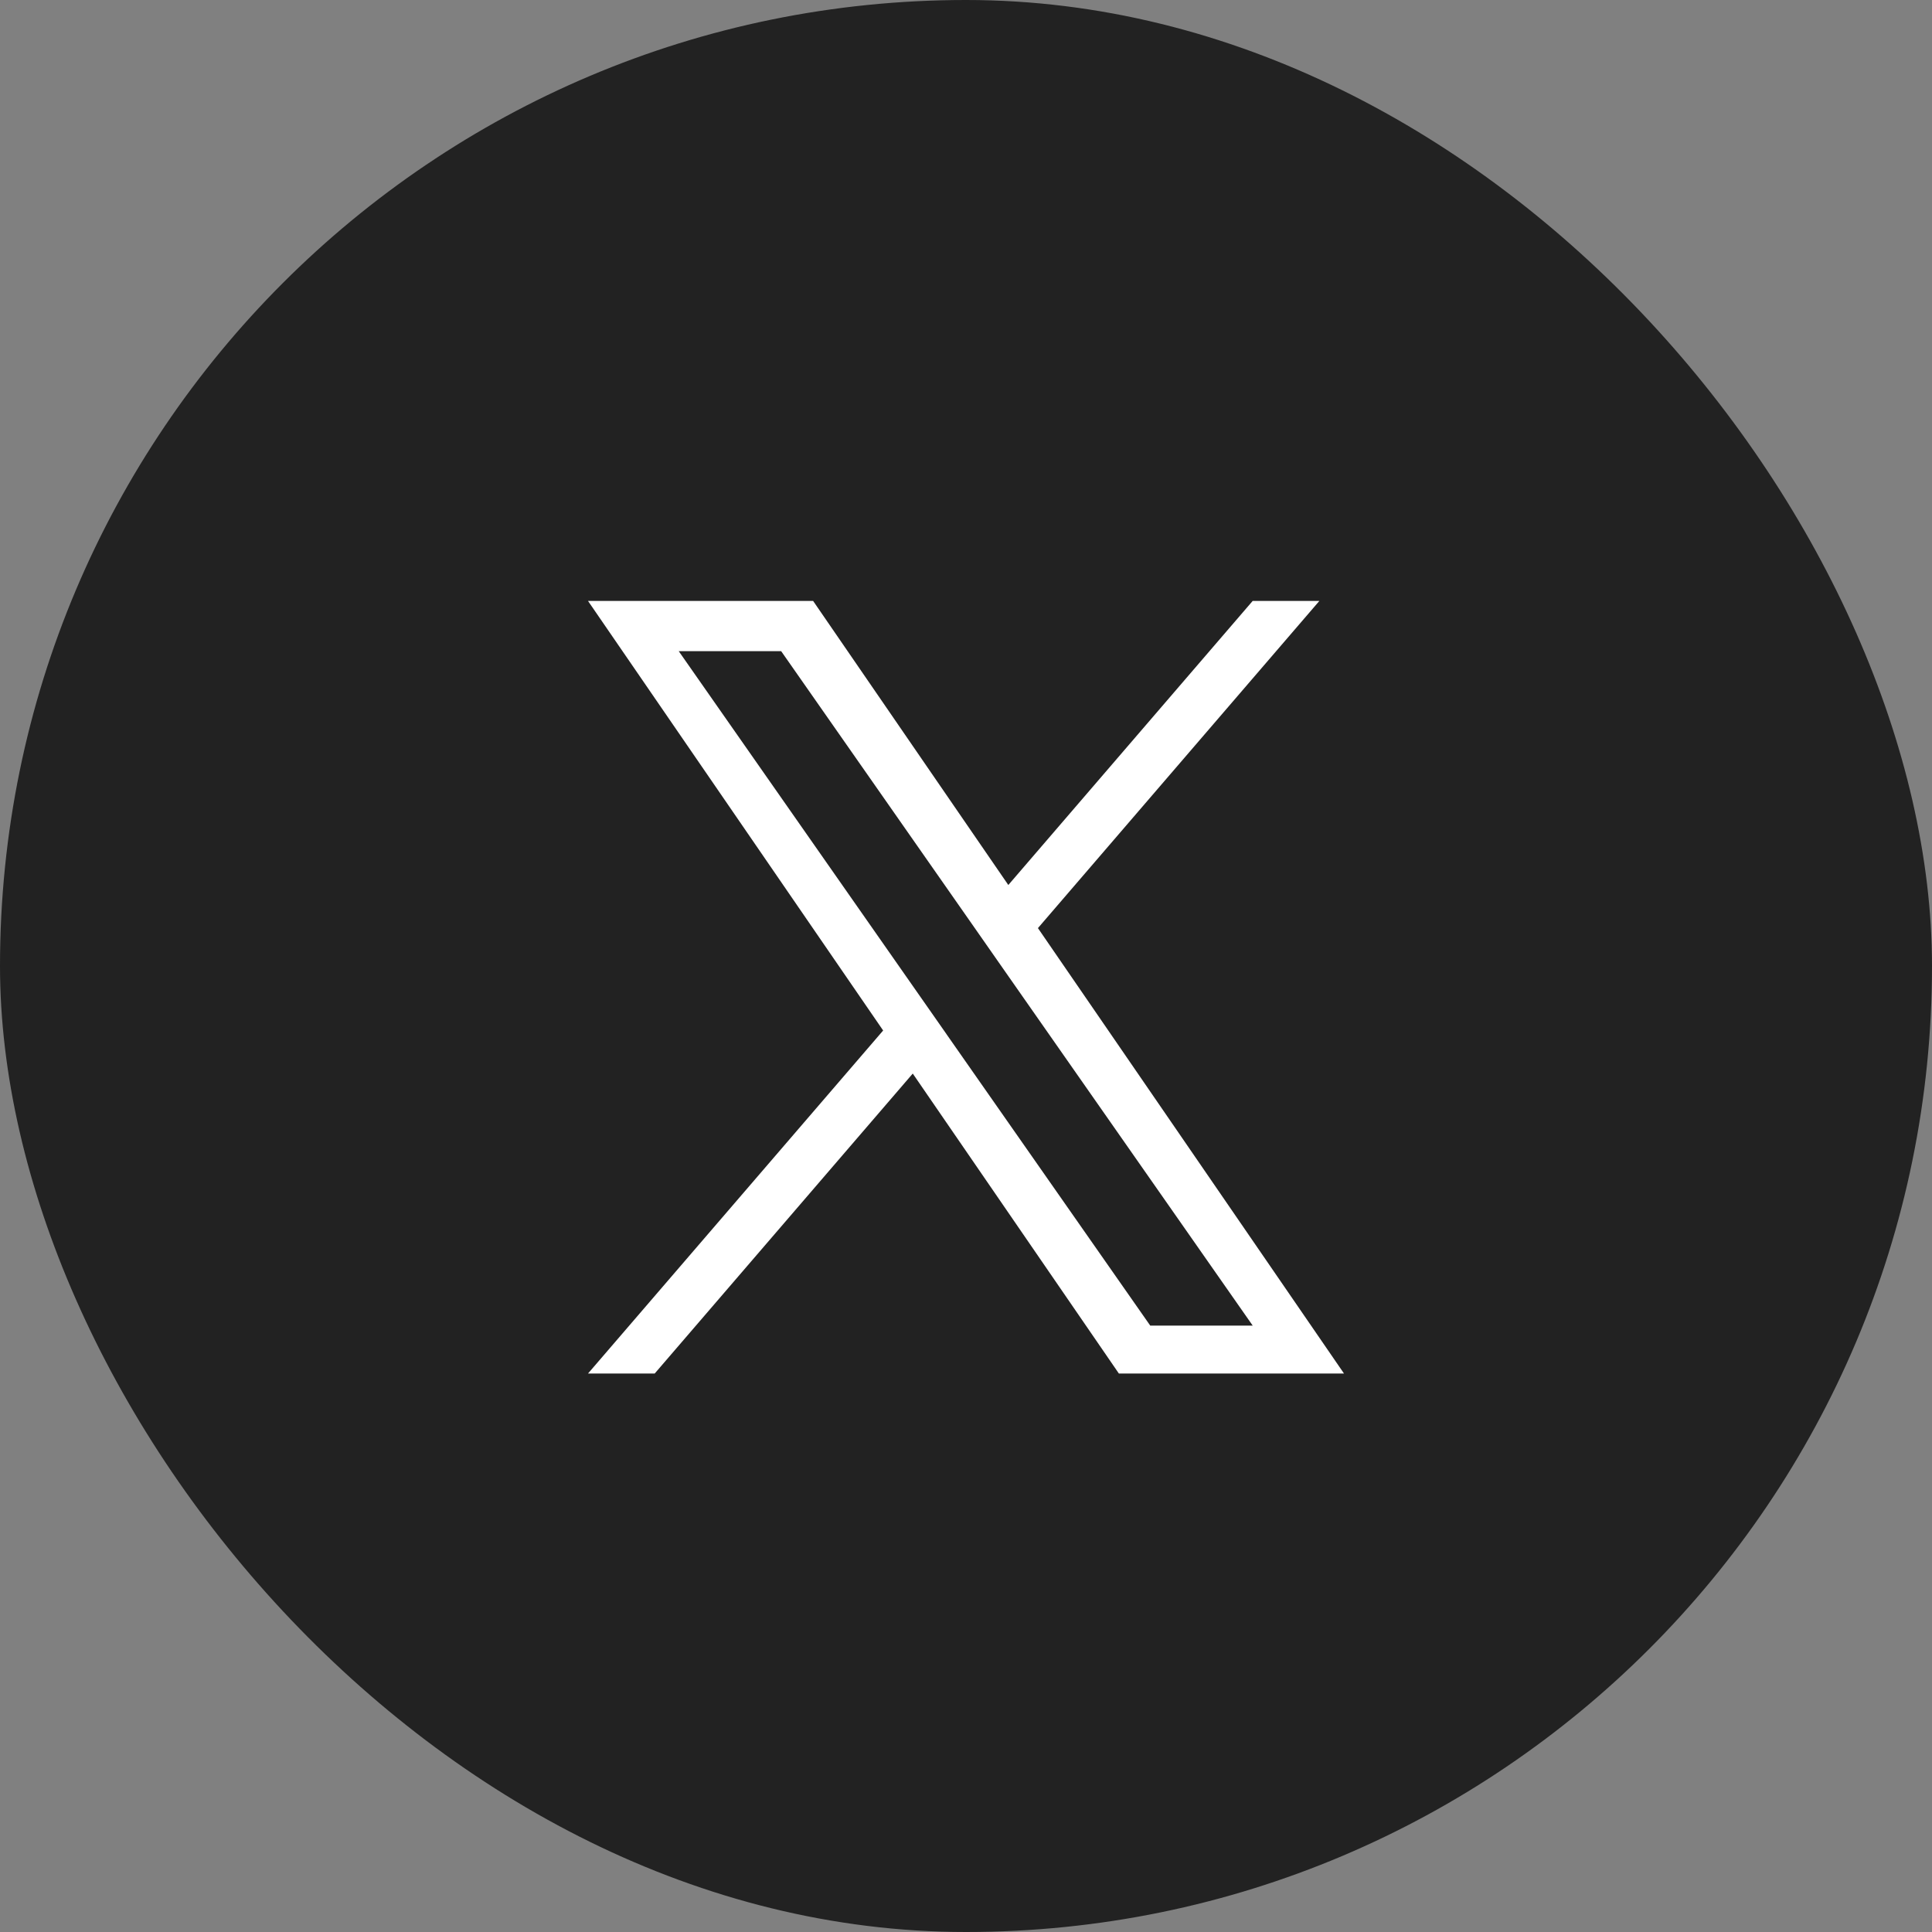
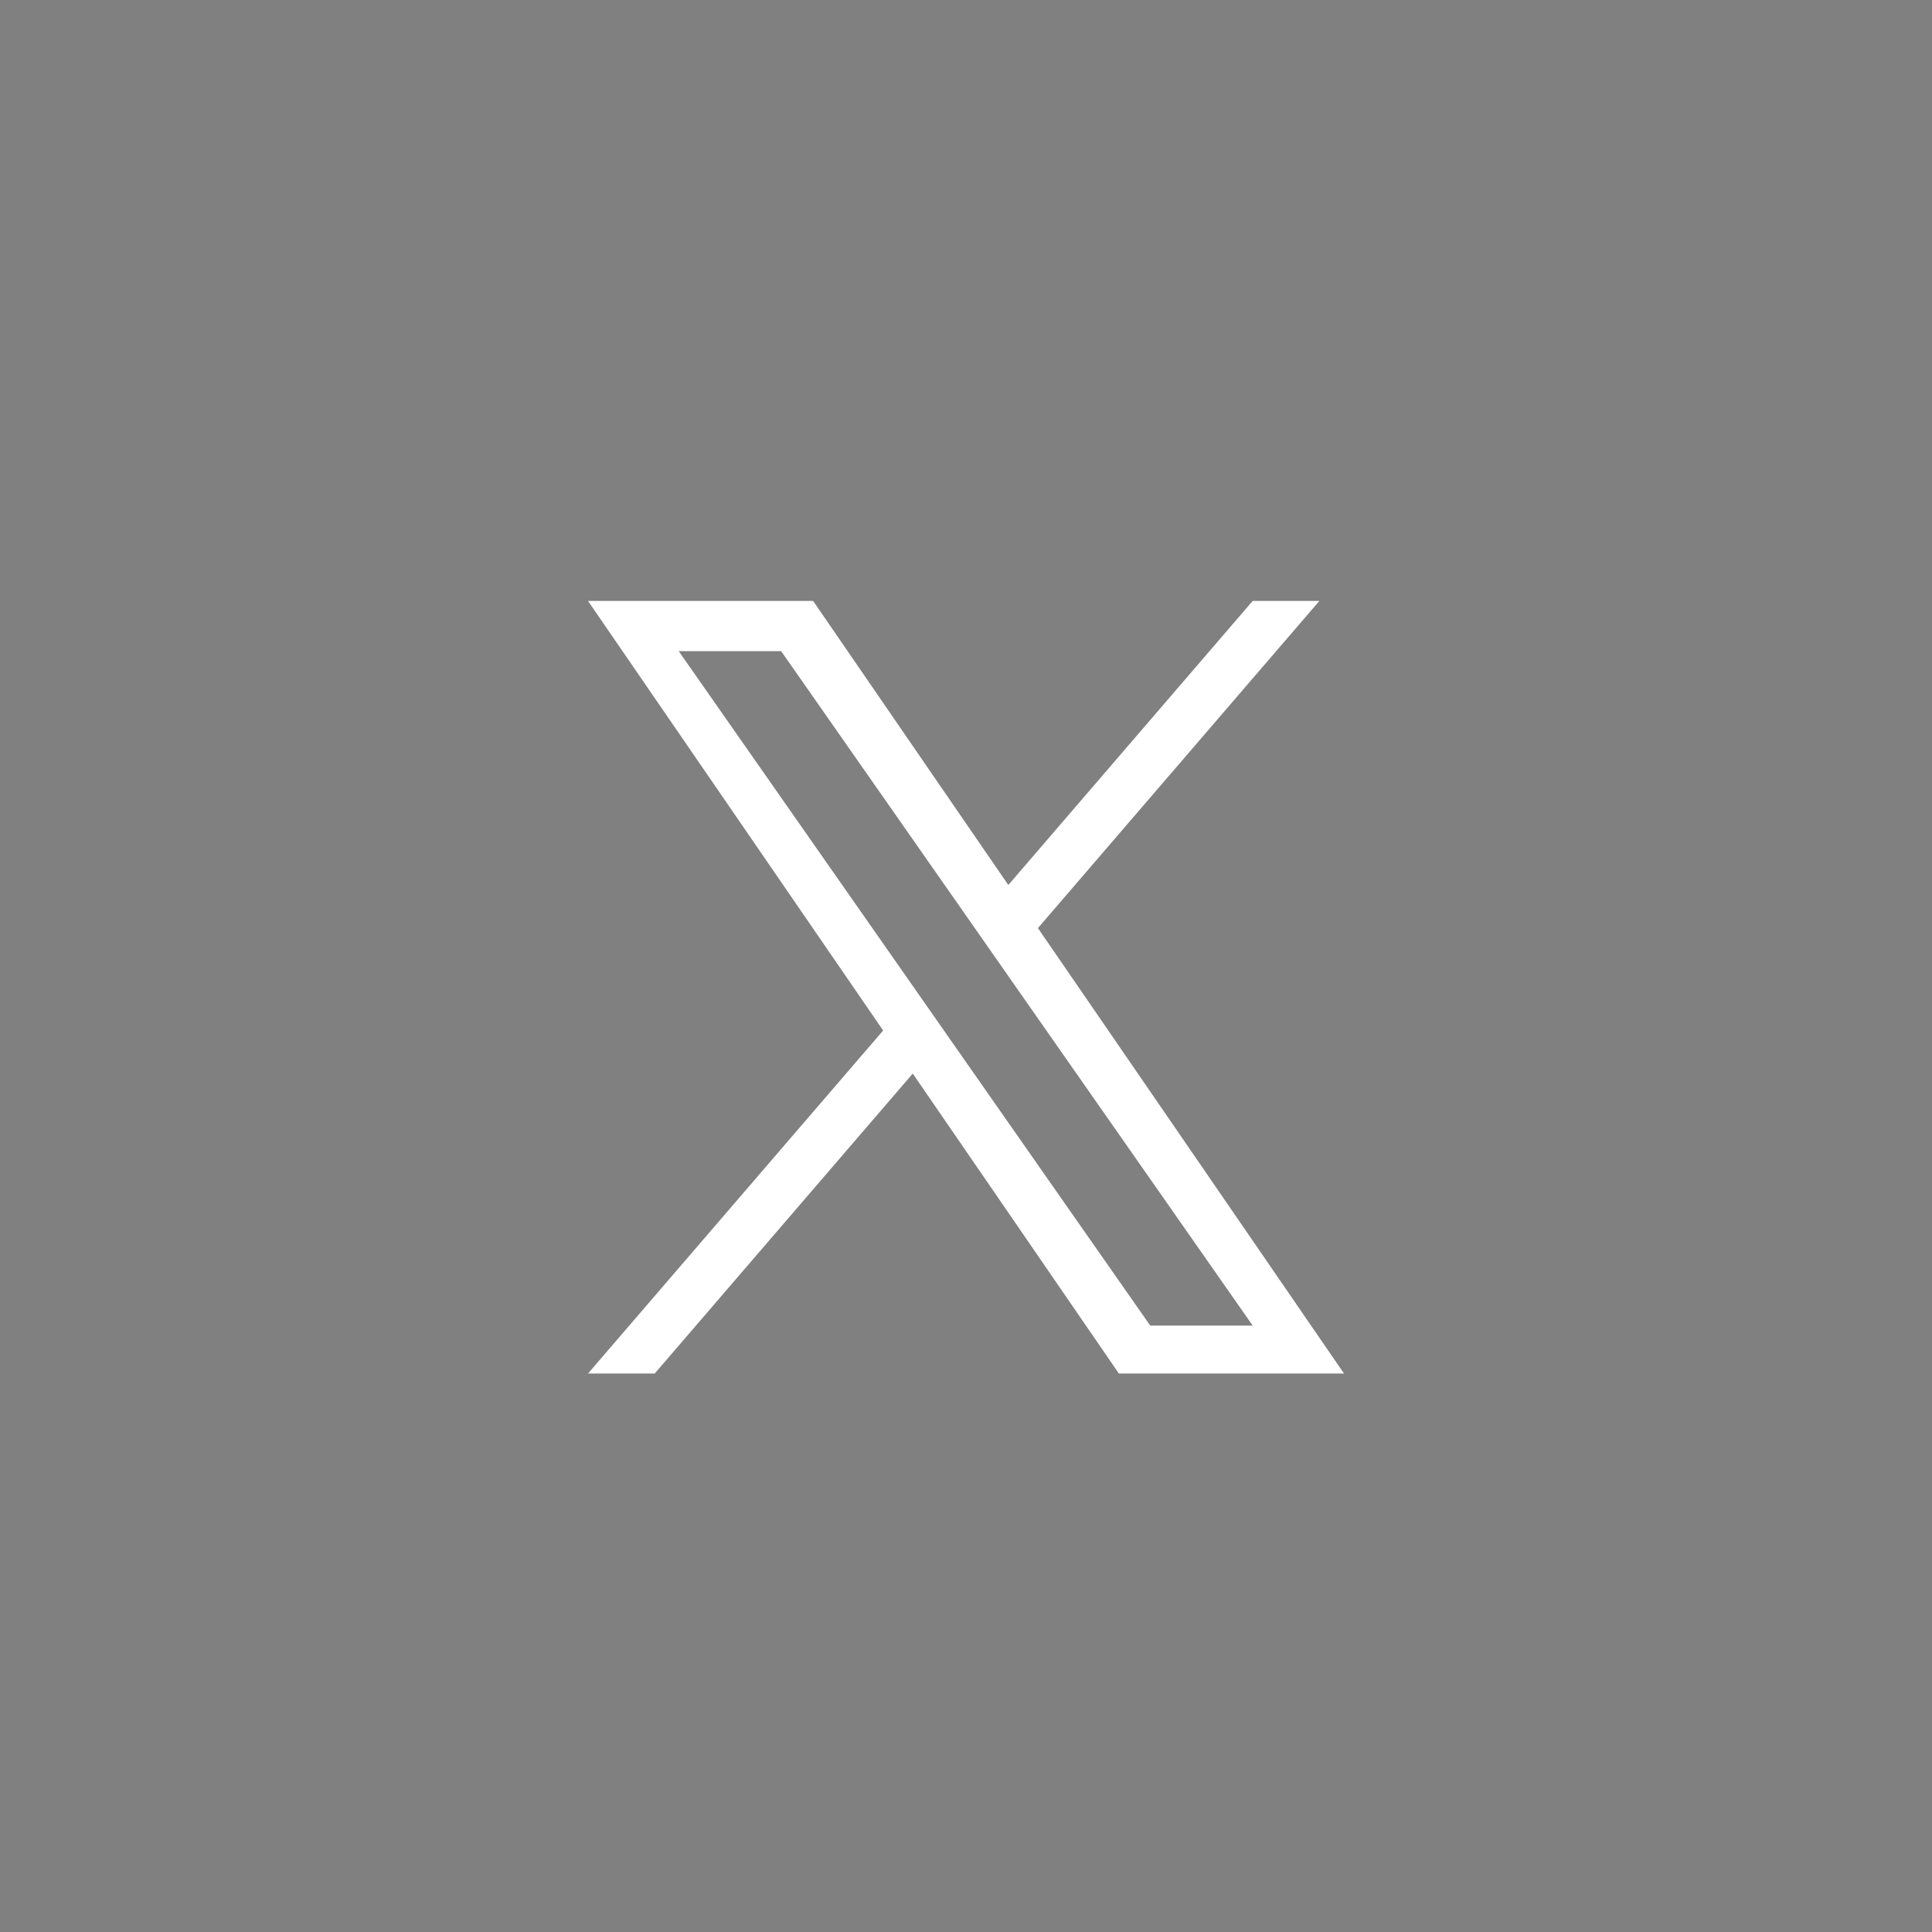
<svg xmlns="http://www.w3.org/2000/svg" width="52" height="52" viewBox="0 0 52 52" fill="none">
  <rect x="0" y="0" width="52" height="52" fill="#808080" stroke="none" />
-   <rect width="52" height="52" rx="26" fill="#222222" />
  <path d="M27.936 24.98L35.511 16.174H33.716L27.139 23.82L21.885 16.174H15.826L23.77 27.736L15.826 36.969H17.621L24.567 28.895L30.115 36.969H36.174L27.936 24.98H27.936ZM25.477 27.837L24.672 26.686L18.268 17.526H21.025L26.194 24.919L26.998 26.07L33.717 35.679H30.959L25.477 27.838V27.837Z" fill="white" />
</svg>